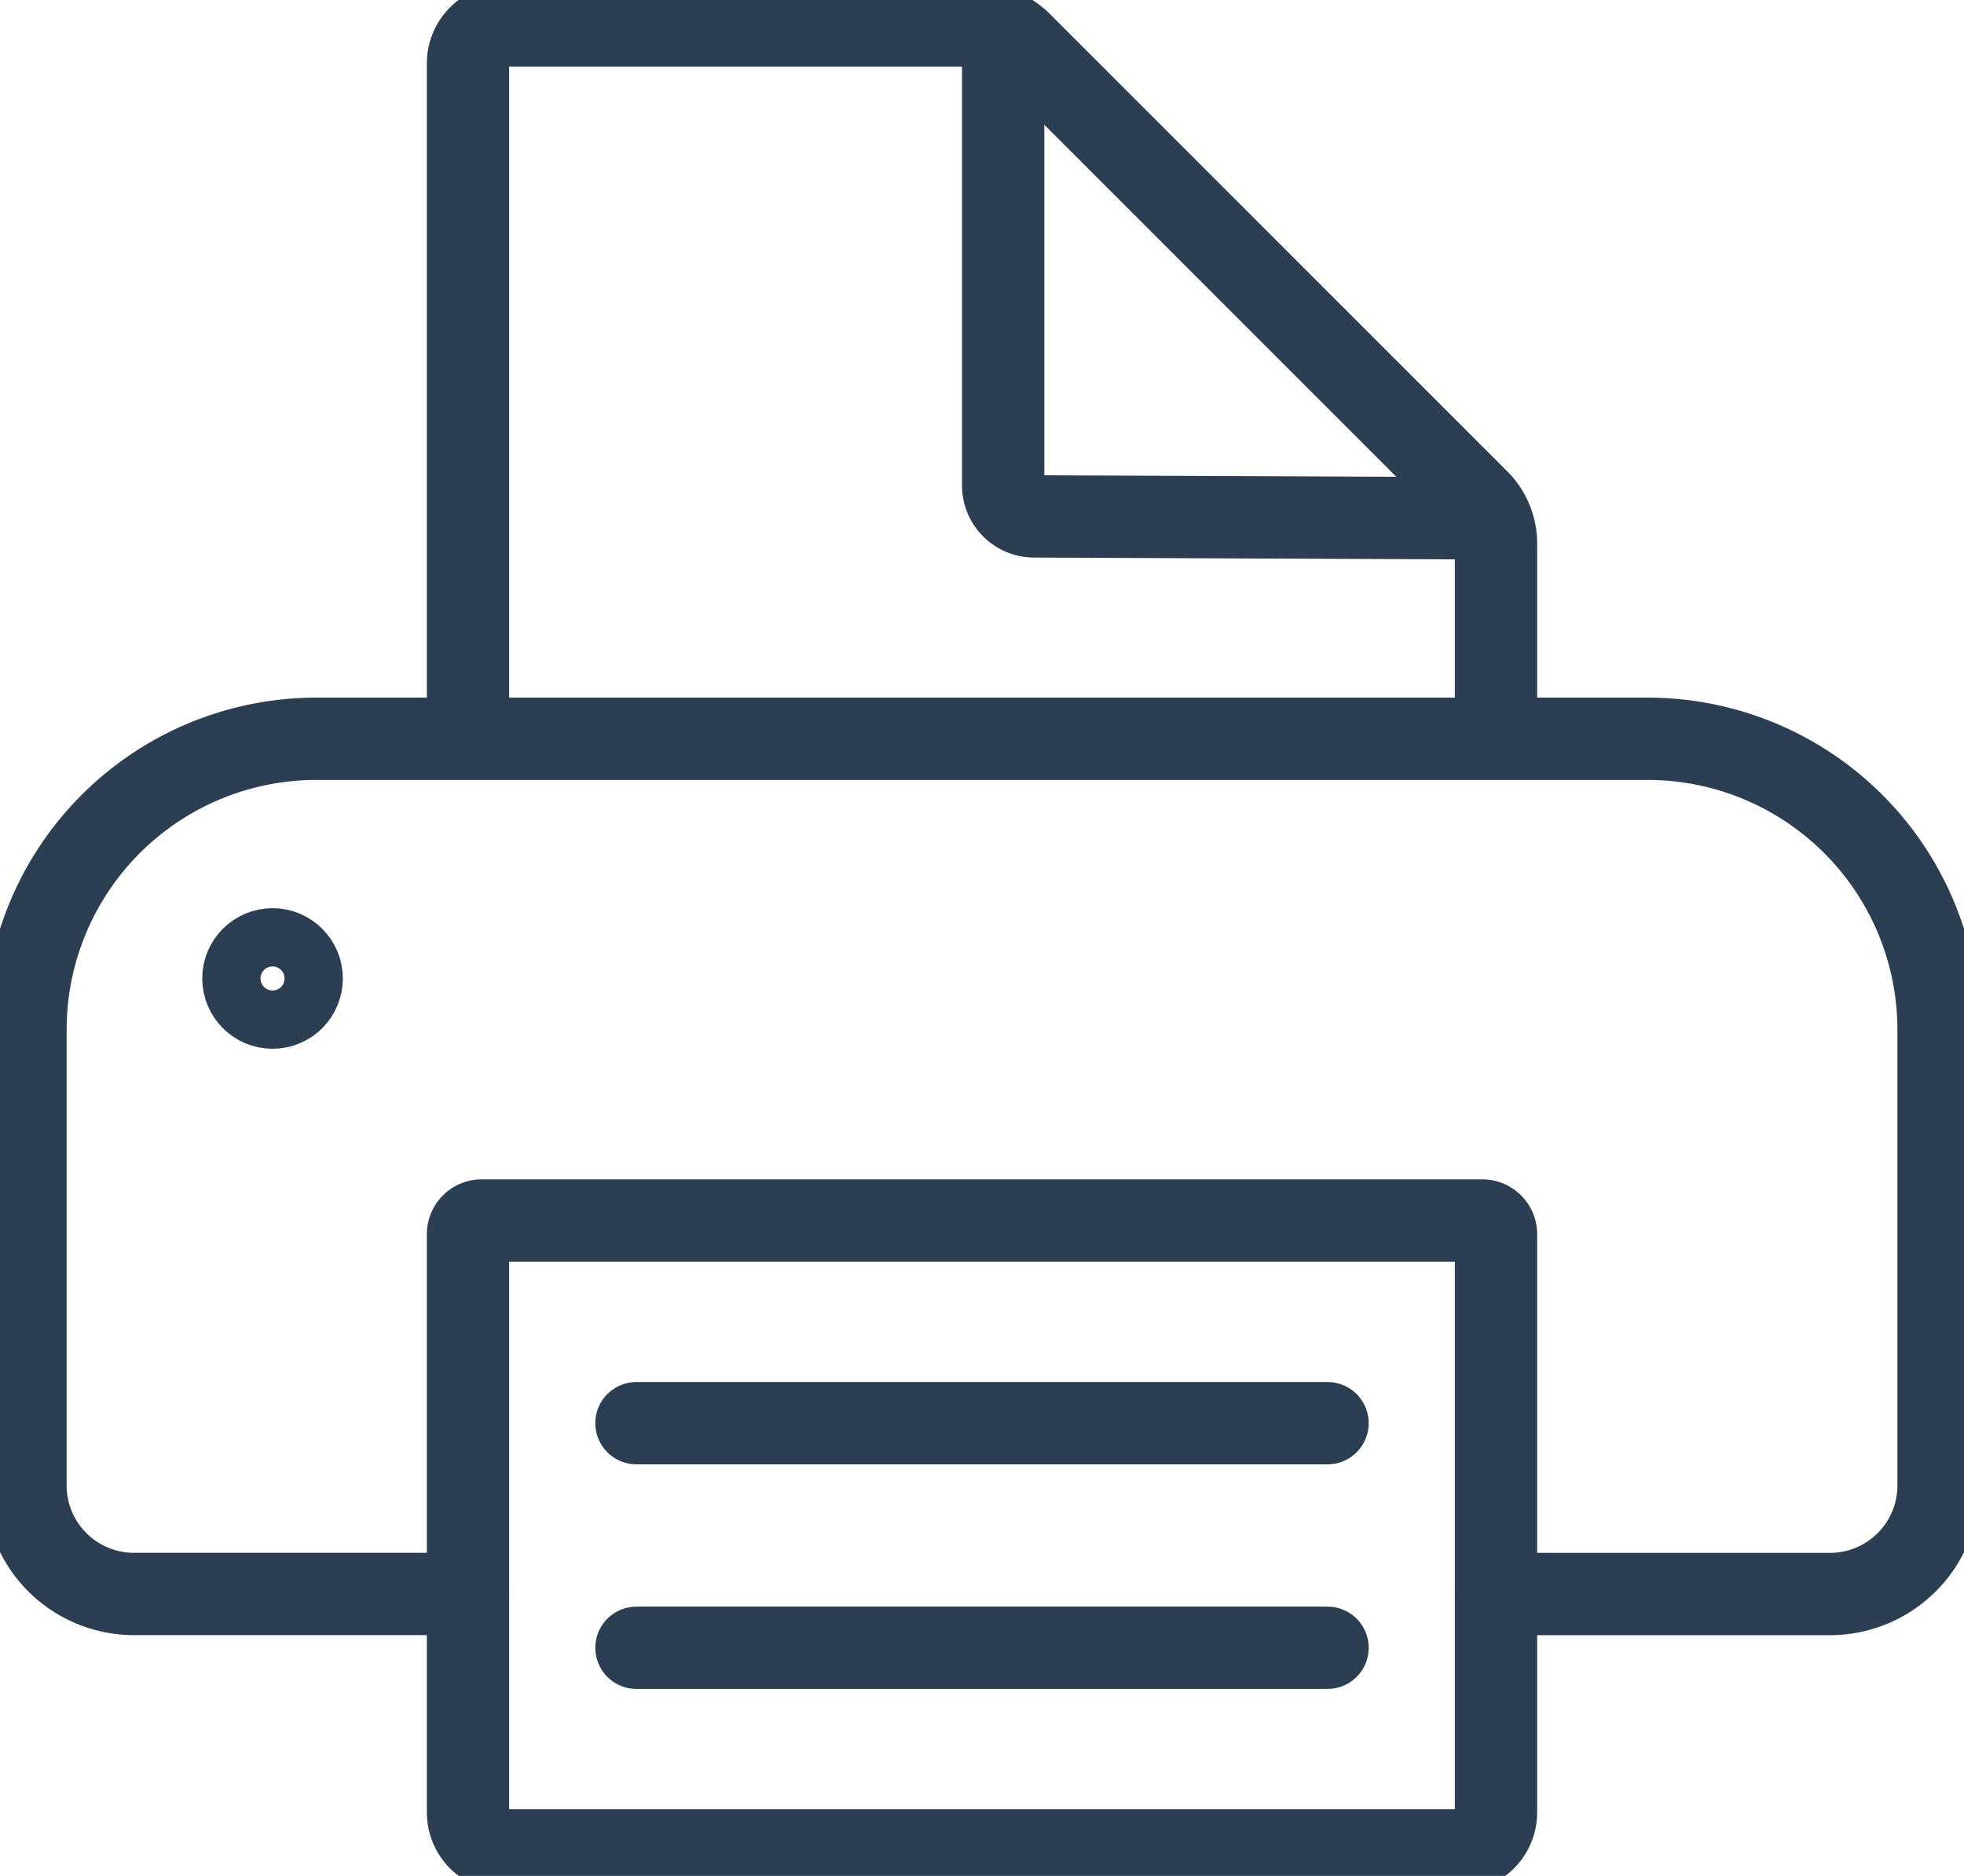
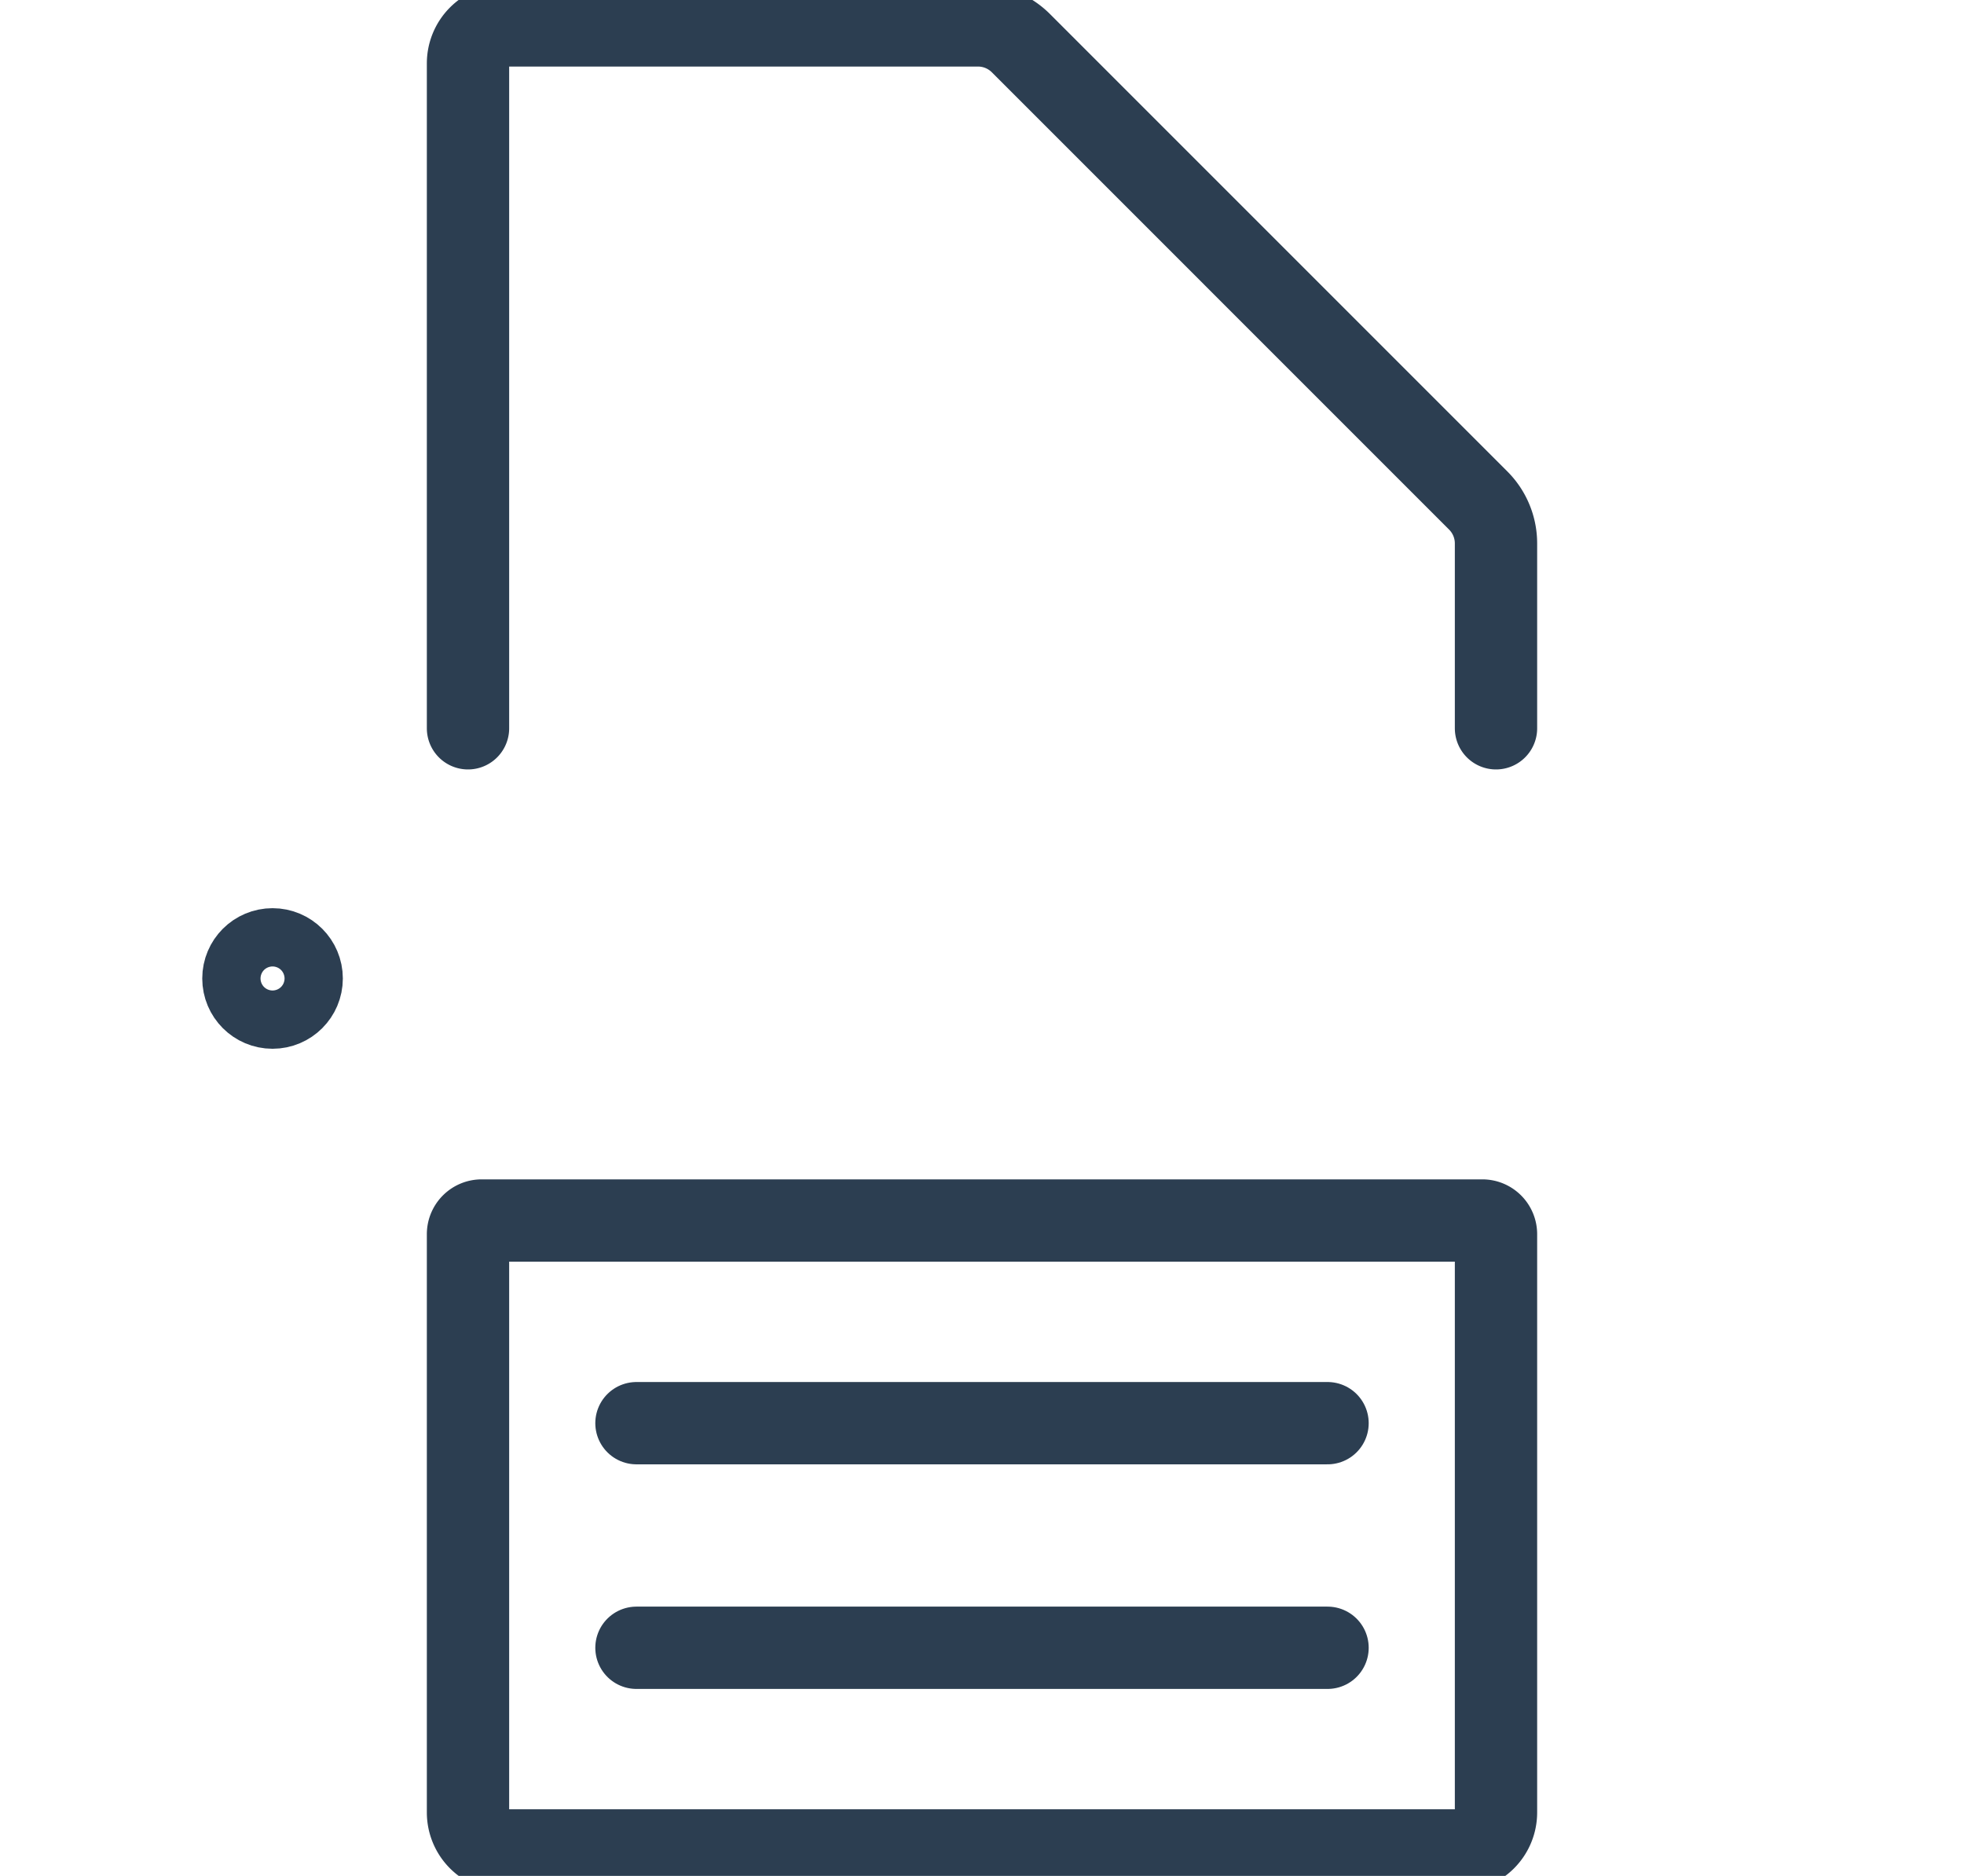
<svg xmlns="http://www.w3.org/2000/svg" id="Component_33_1" data-name="Component 33 – 1" width="47.719" height="45.579" viewBox="0 0 47.719 45.579">
  <defs>
    <clipPath id="clip-path">
      <rect id="Rectangle_109" data-name="Rectangle 109" width="47.719" height="45.579" fill="none" stroke="#2c3e51" stroke-width="2" />
    </clipPath>
  </defs>
  <g id="Group_172" data-name="Group 172" clip-path="url(#clip-path)">
-     <path id="Path_481" data-name="Path 481" d="M15.131,147.784H7.017a2.638,2.638,0,0,1-2.638-2.638V134.076a7.071,7.071,0,0,1,7.071-7.071h32.34a7.071,7.071,0,0,1,7.071,7.071v11.071a2.638,2.638,0,0,1-2.638,2.638H40.108" transform="translate(-3.76 -109.055)" fill="none" stroke="#2c3e51" stroke-linecap="round" stroke-width="2" />
    <path id="Path_482" data-name="Path 482" d="M80.455,21.455V5.3a.923.923,0,0,1,.923-.923H92.847a1.474,1.474,0,0,1,1.042.432L105,15.921a1.474,1.474,0,0,1,.432,1.042v4.492" transform="translate(-69.084 -3.76)" fill="none" stroke="#2c3e51" stroke-linecap="round" stroke-width="2" />
-     <path id="Path_483" data-name="Path 483" d="M172.456,8.945v10.53a.753.753,0,0,0,.75.753l10.751.046" transform="translate(-148.082 -7.681)" fill="none" stroke="#2c3e51" stroke-linecap="round" stroke-width="2" />
    <path id="Path_484" data-name="Path 484" d="M104.509,225.126H81.378a.923.923,0,0,1-.923-.923v-14.05a.332.332,0,0,1,.332-.332H105.1a.332.332,0,0,1,.332.332V224.2A.923.923,0,0,1,104.509,225.126Z" transform="translate(-69.084 -180.166)" fill="none" stroke="#2c3e51" stroke-linecap="round" stroke-width="2" />
    <line id="Line_120" data-name="Line 120" x2="16.791" transform="translate(15.464 34.579)" fill="none" stroke="#2c3e51" stroke-linecap="round" stroke-width="2" />
    <line id="Line_121" data-name="Line 121" x2="16.791" transform="translate(15.464 40.036)" fill="none" stroke="#2c3e51" stroke-linecap="round" stroke-width="2" />
    <circle id="Ellipse_49" data-name="Ellipse 49" cx="0.708" cy="0.708" r="0.708" transform="translate(5.914 23.066)" fill="none" stroke="#2c3e51" stroke-linecap="round" stroke-width="2" />
  </g>
</svg>